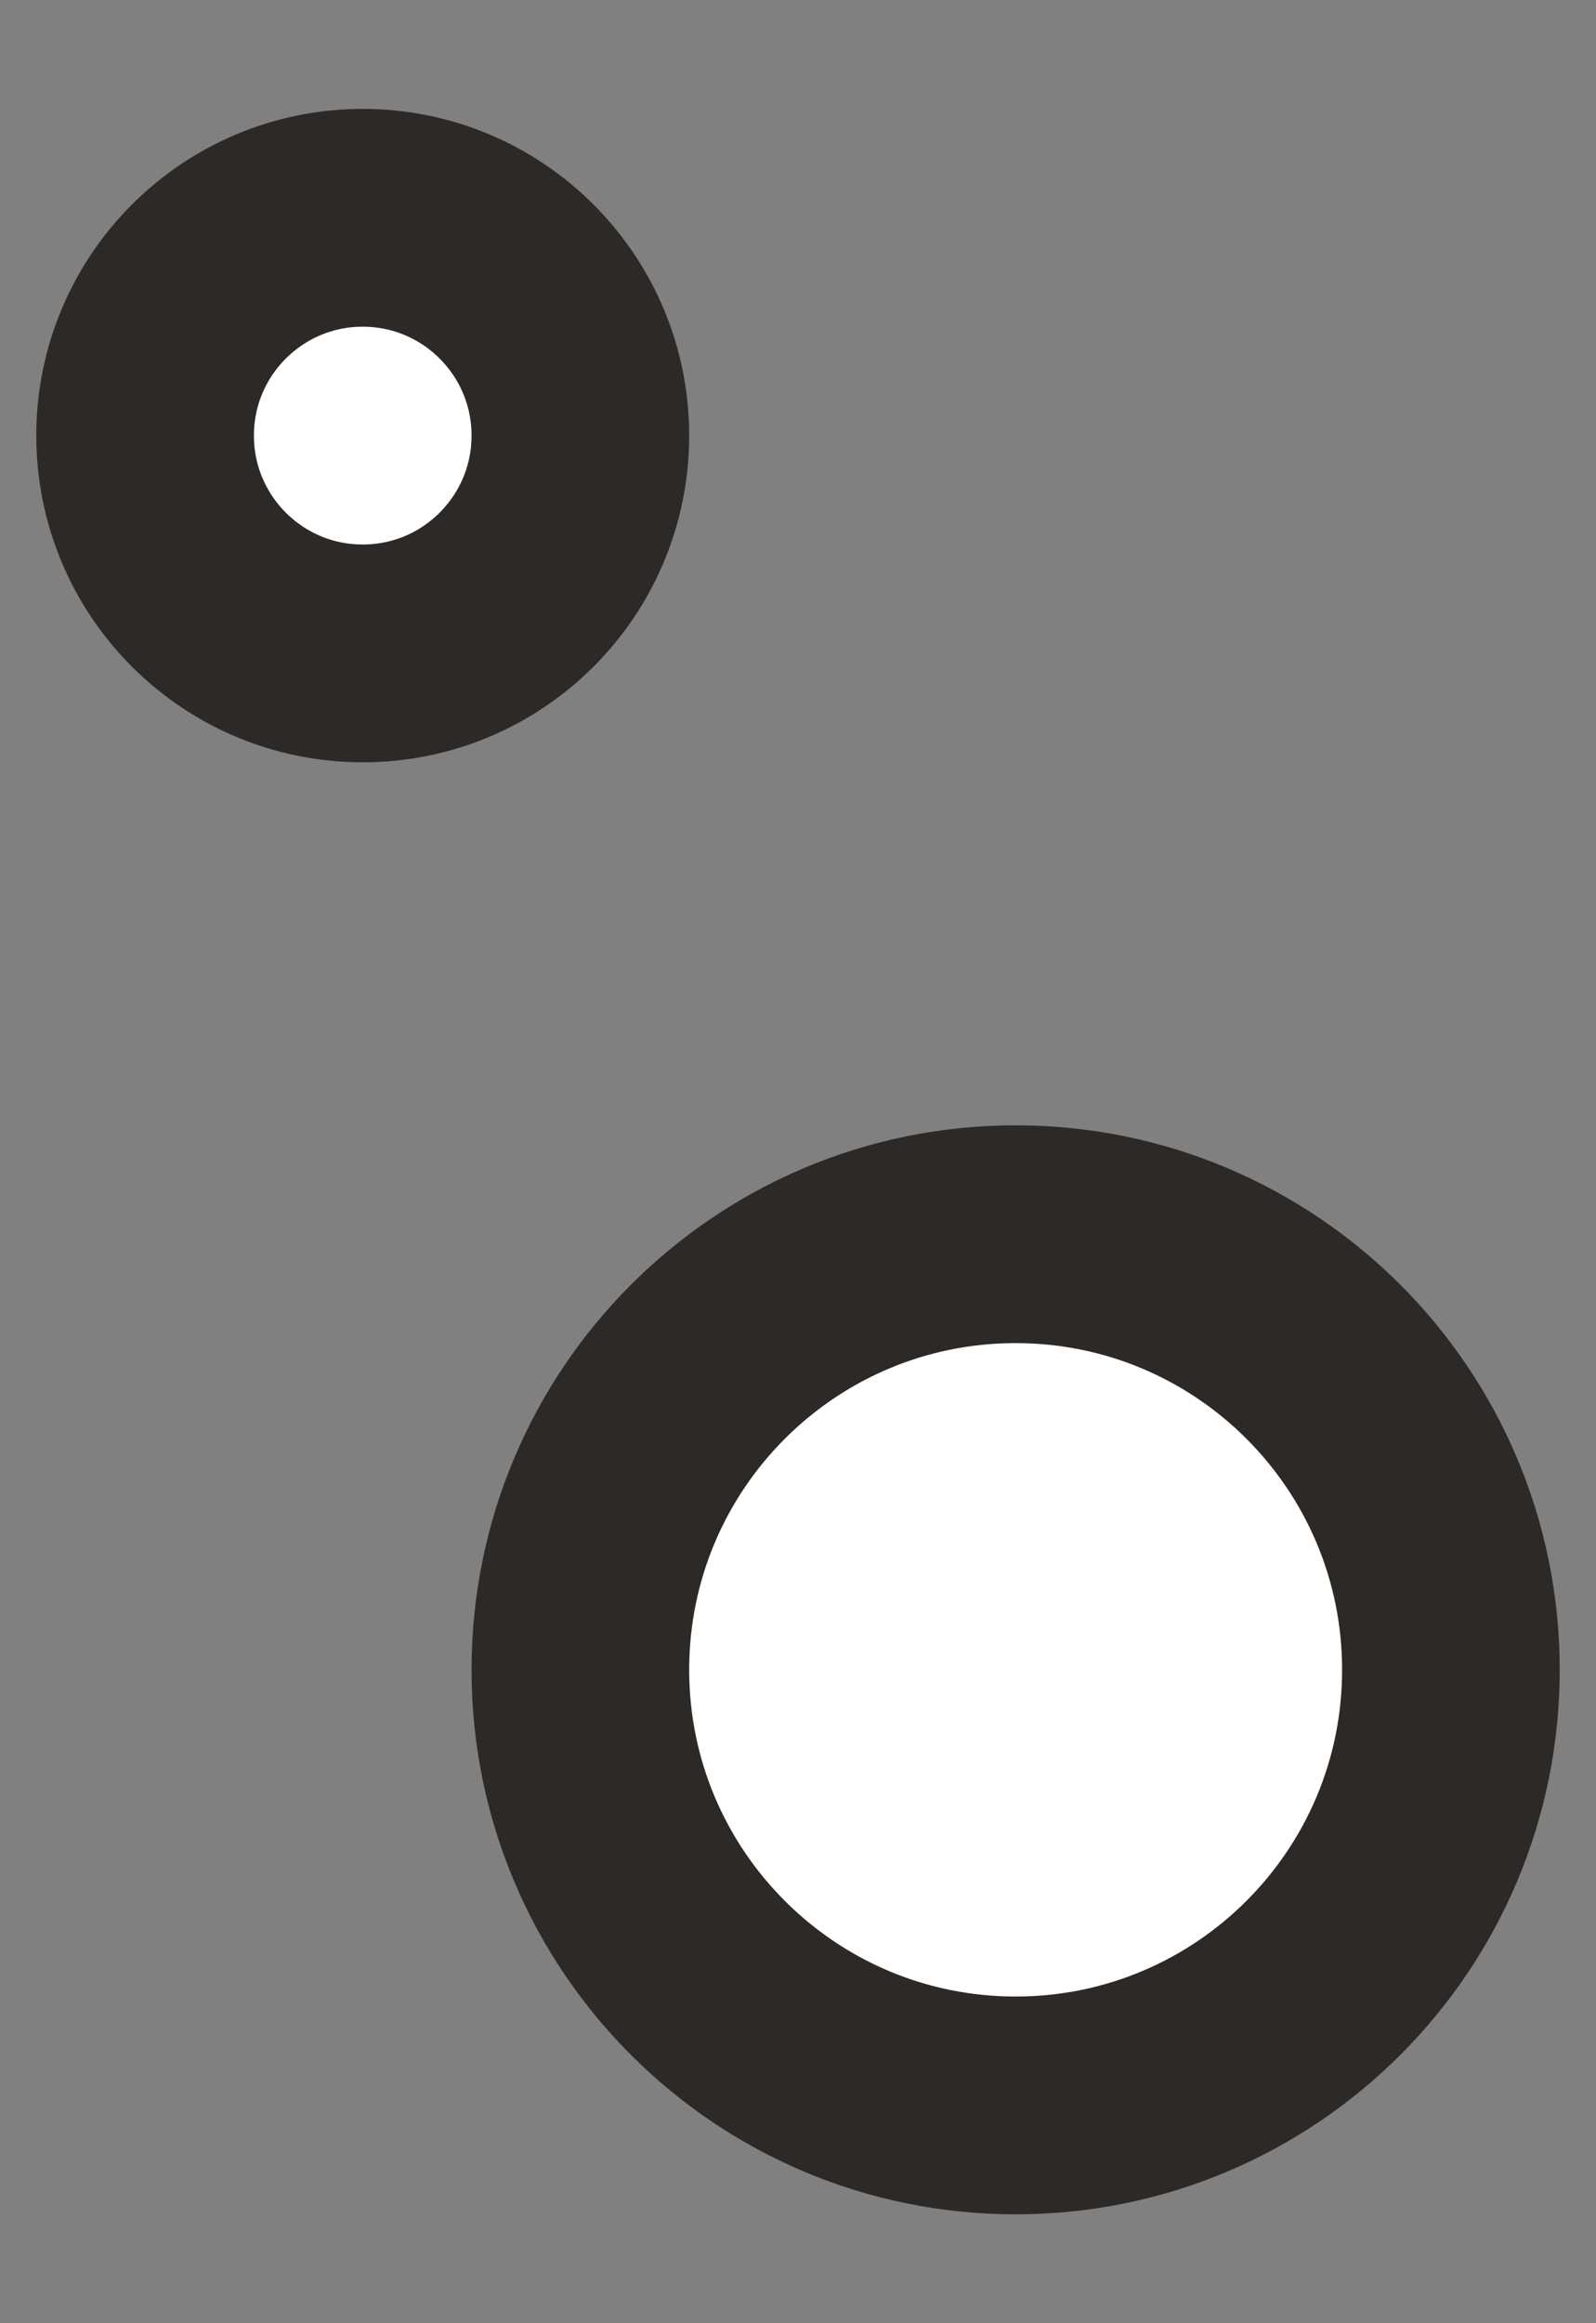
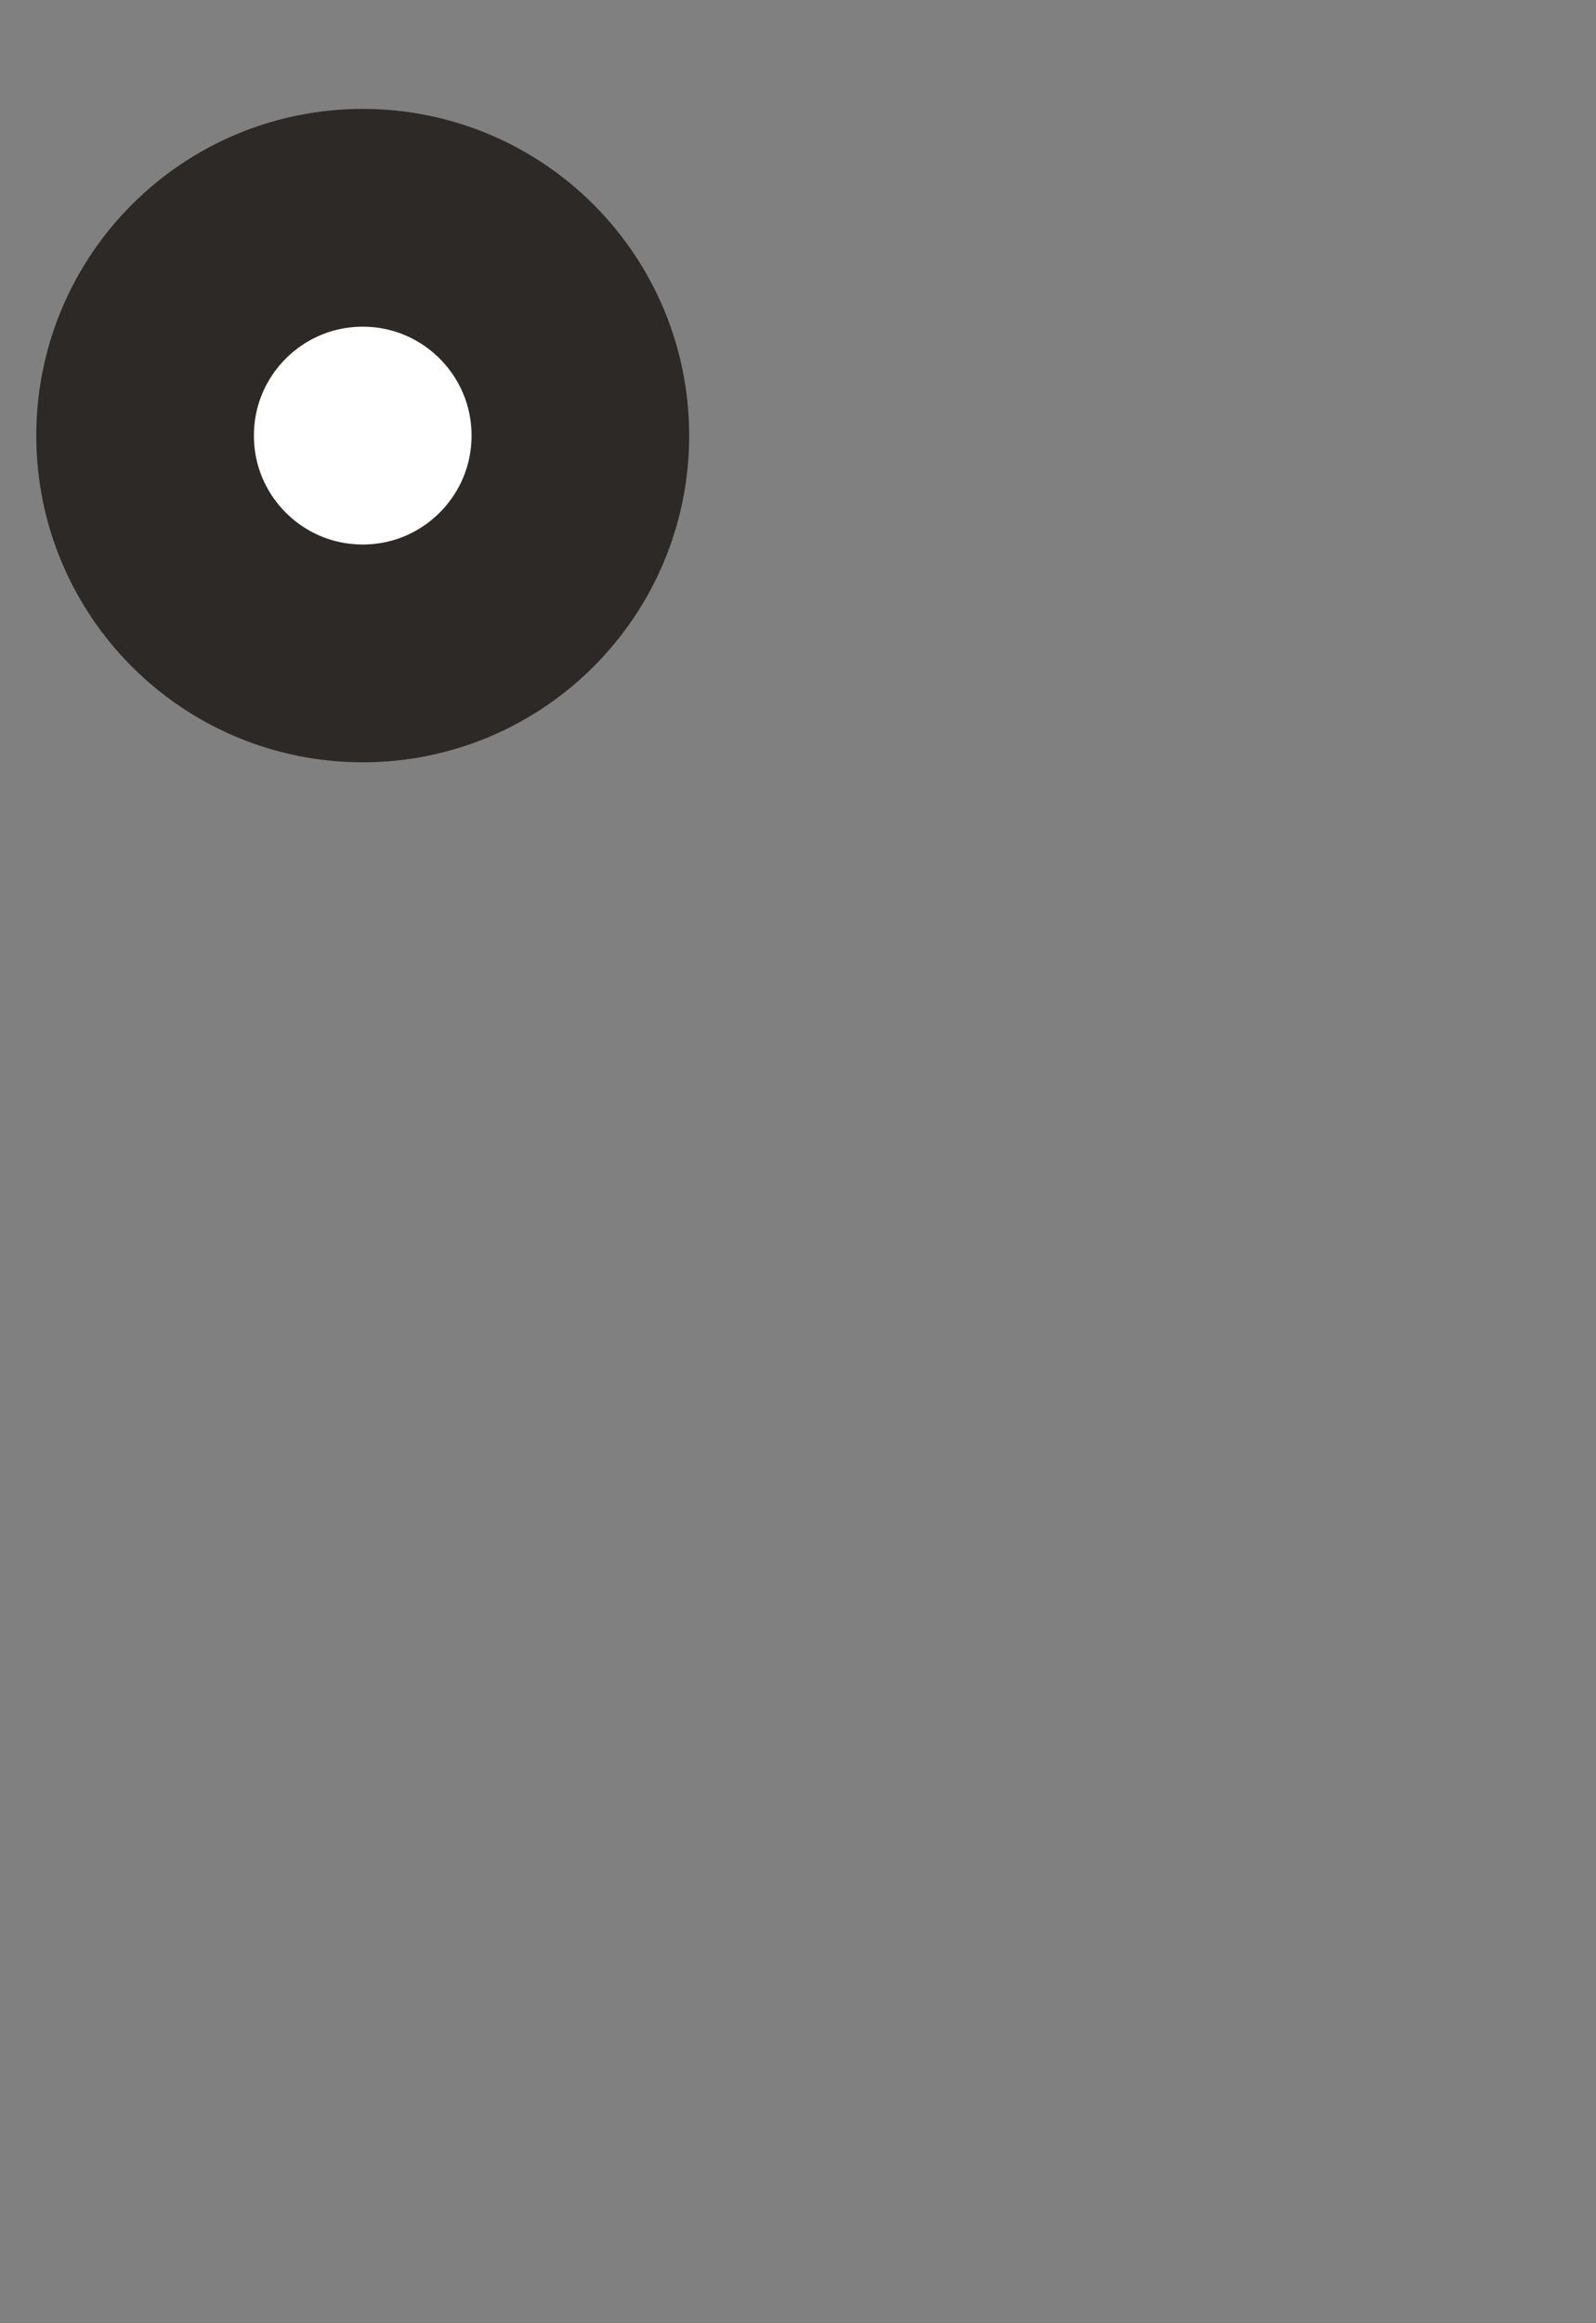
<svg xmlns="http://www.w3.org/2000/svg" fill="none" viewBox="0 0 22 32" height="32" width="22">
  <rect x="0" y="0" width="22" height="32" fill="#808080" stroke="none" />
  <path stroke-width="3" stroke="#2D2926" fill="white" d="M5 9C6.657 9 8 7.657 8 6C8 4.343 6.657 3 5 3C3.343 3 2 4.343 2 6C2 7.657 3.343 9 5 9Z" />
-   <path stroke-width="3" stroke="#2D2926" fill="white" d="M14 29C17.314 29 20 26.314 20 23C20 19.686 17.314 17 14 17C10.686 17 8 19.686 8 23C8 26.314 10.686 29 14 29Z" />
</svg>